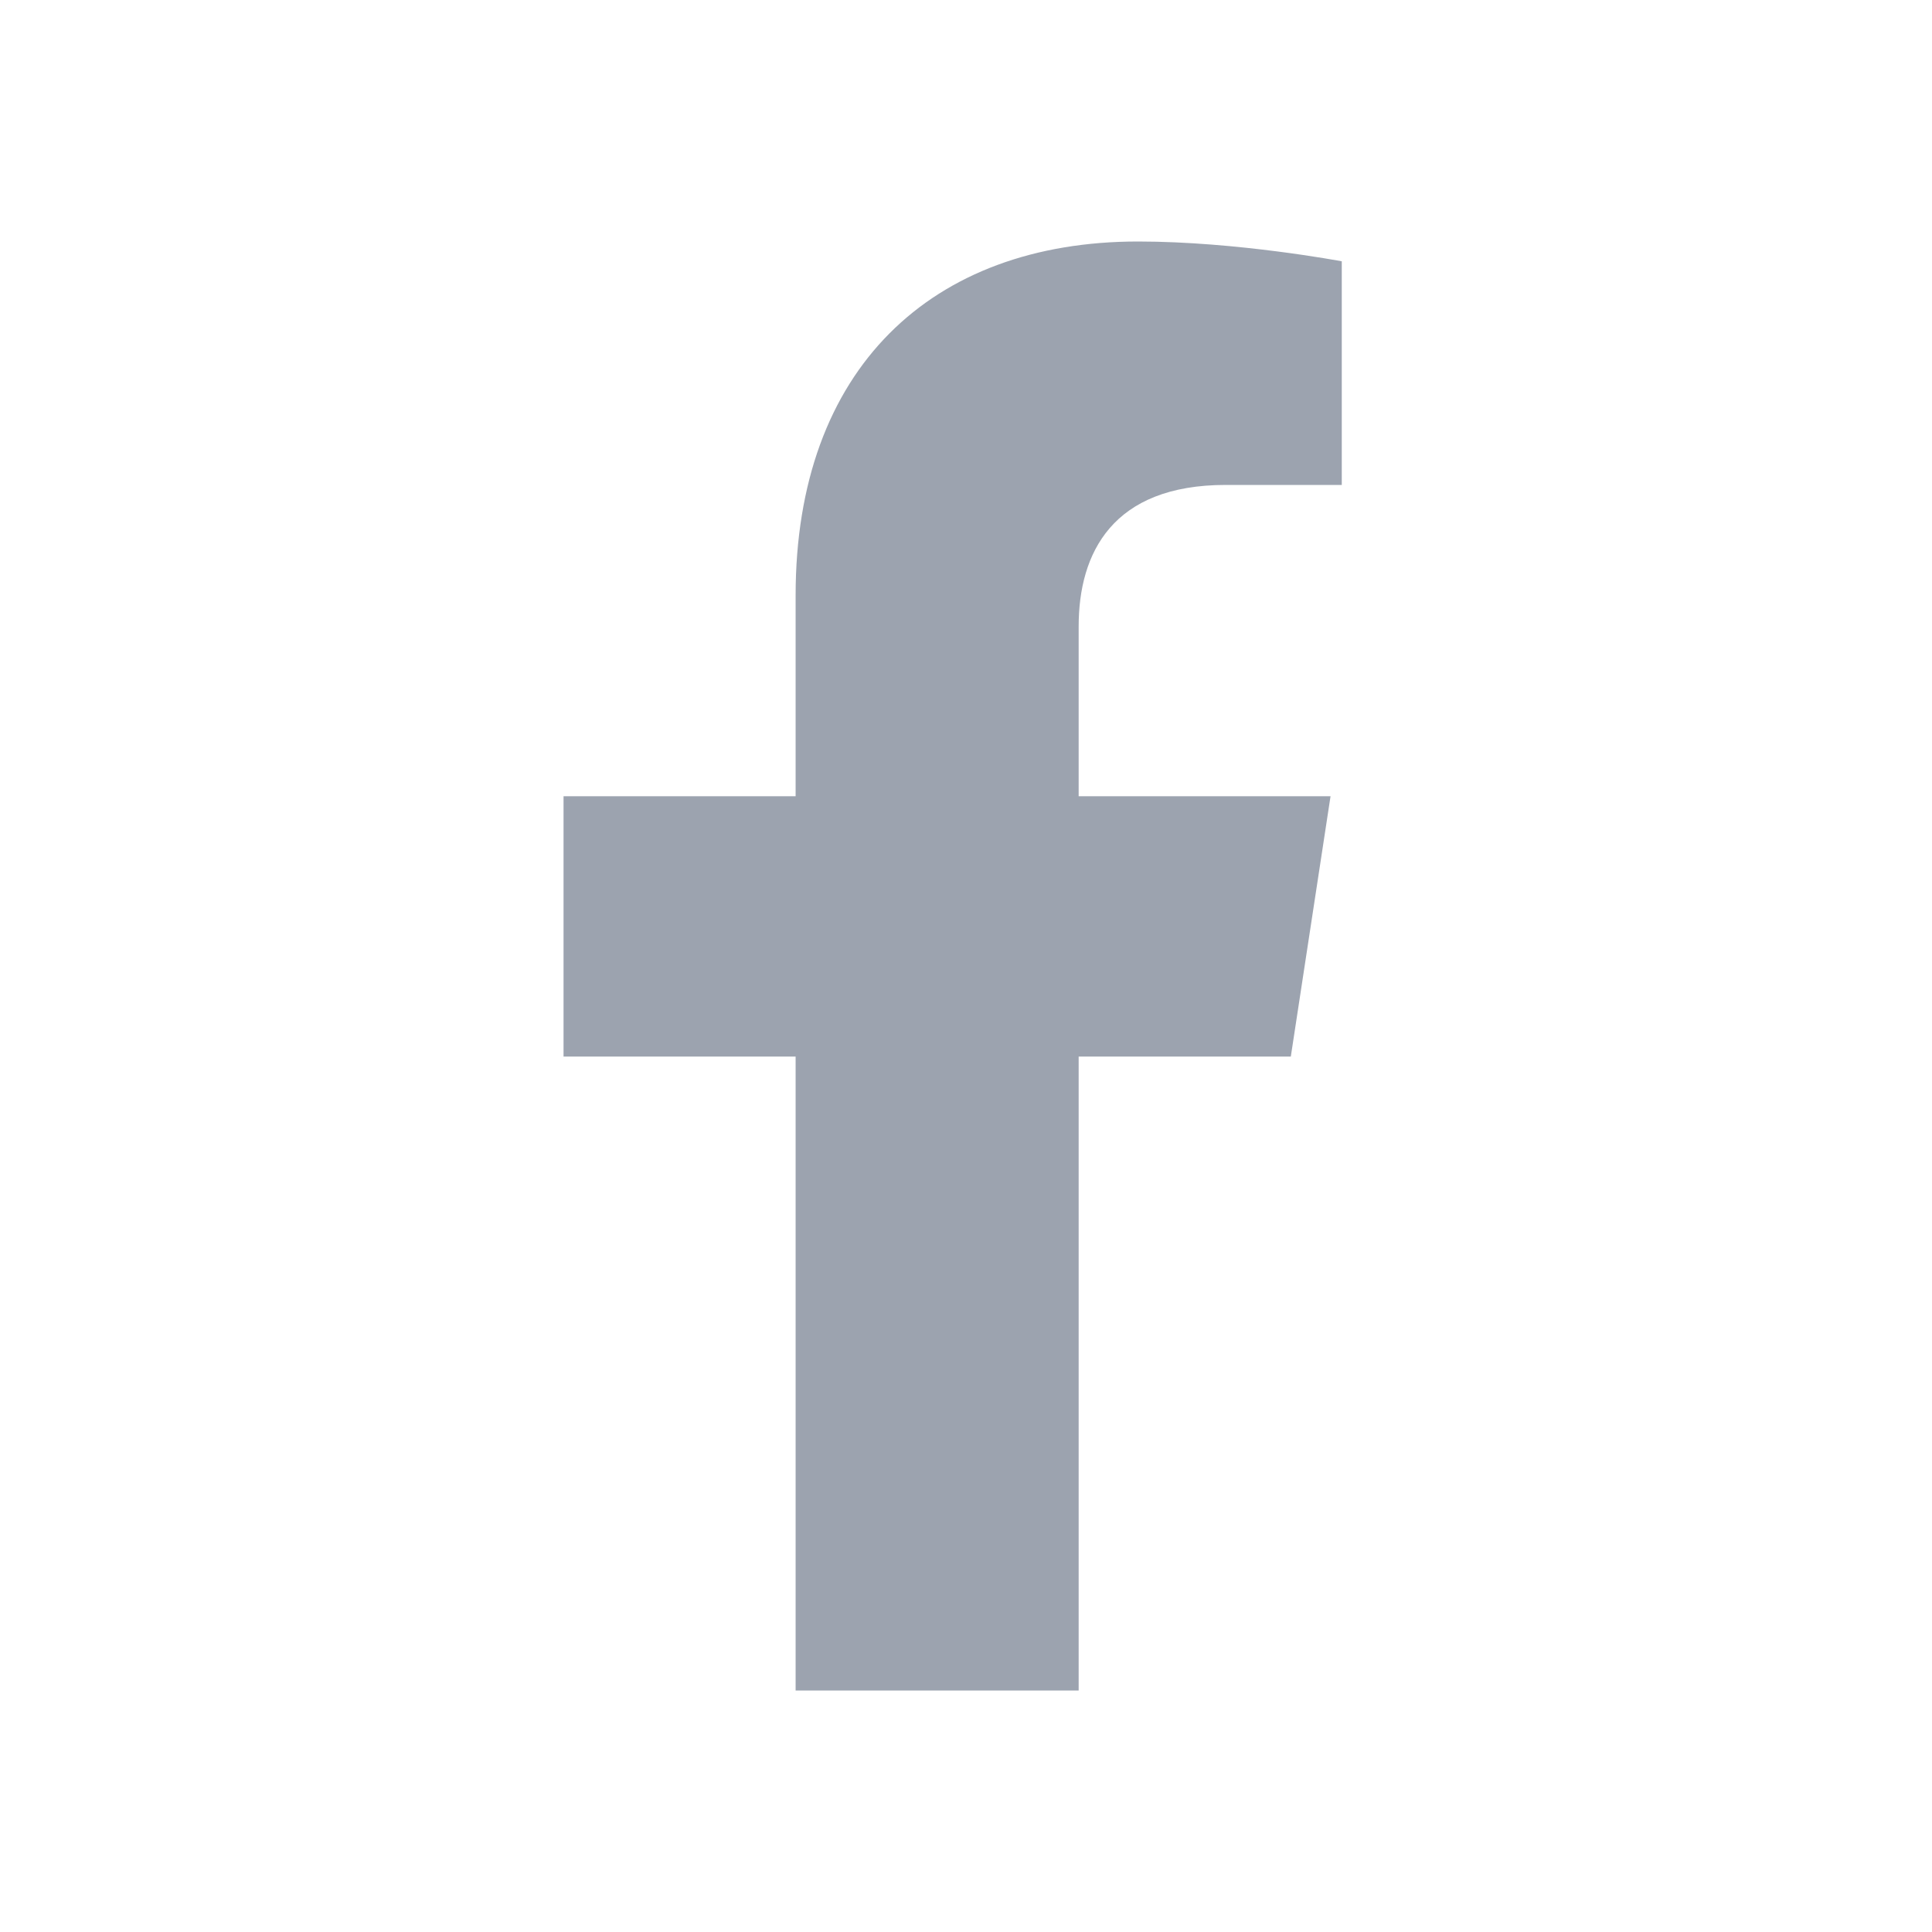
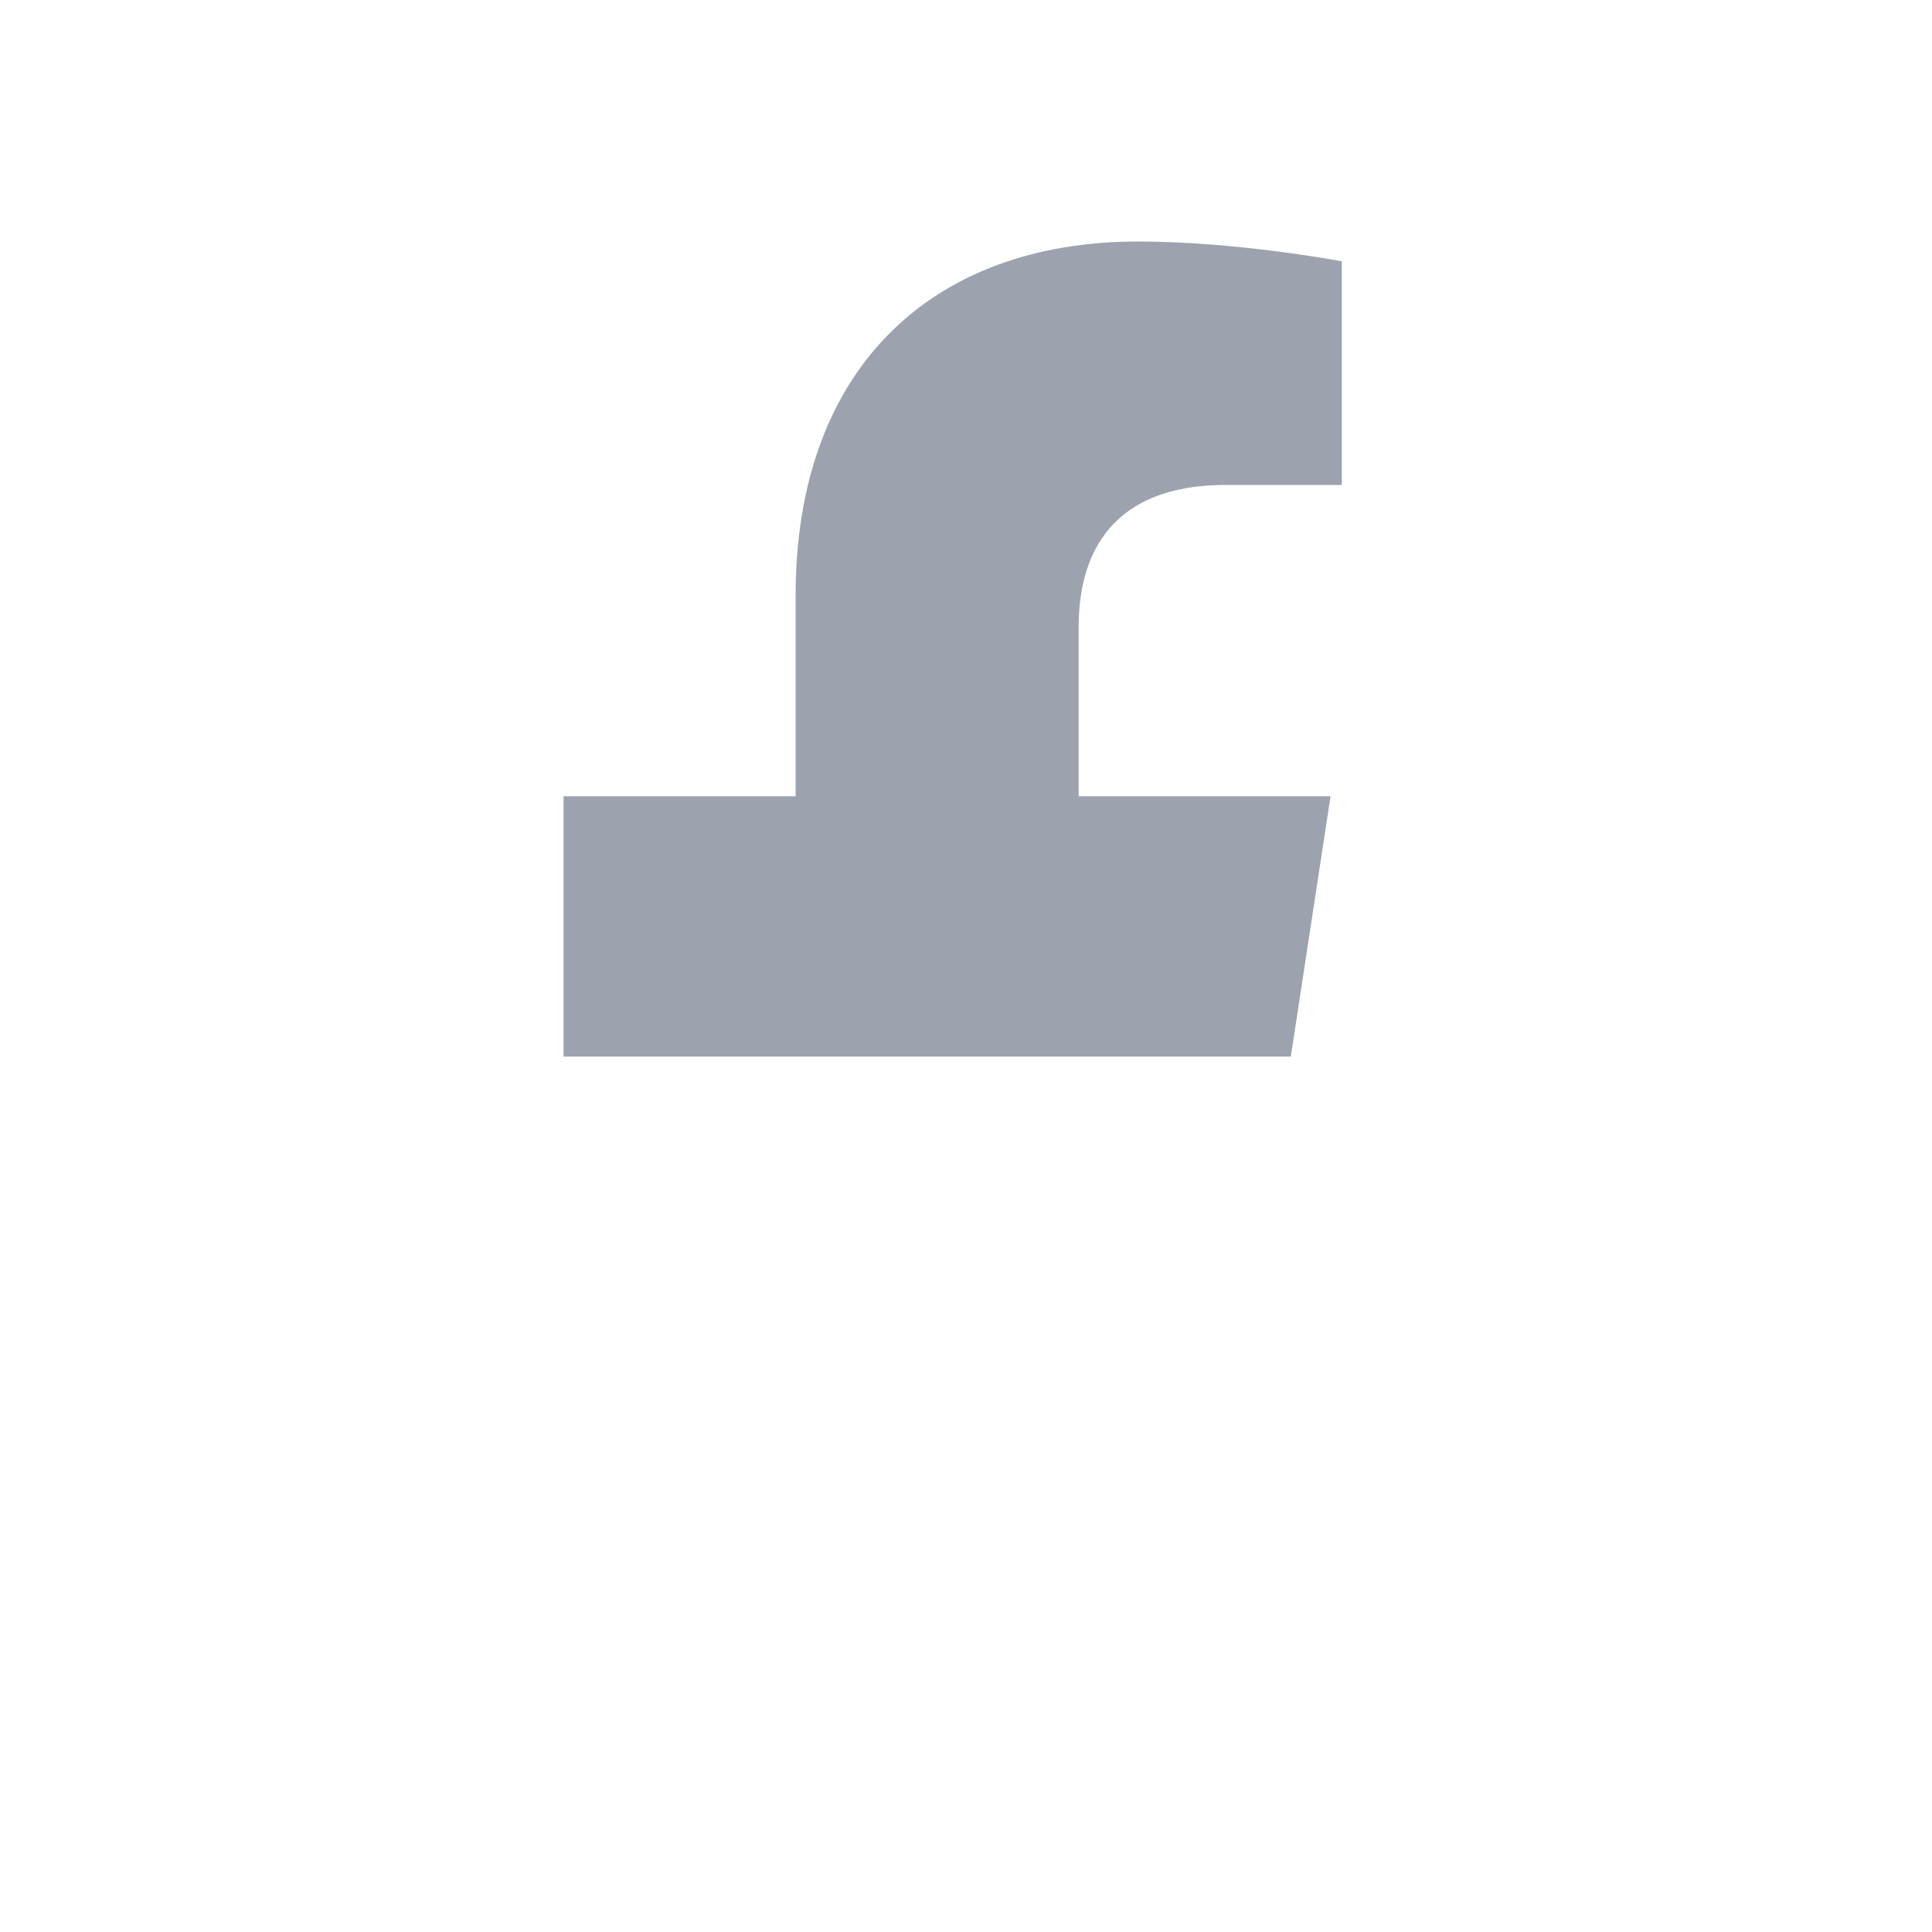
<svg xmlns="http://www.w3.org/2000/svg" width="16" height="16" viewBox="0 0 16 16" fill="none">
-   <path d="M10.69 8.75L11.019 6.594H8.933V5.188C8.933 4.578 9.214 4.016 10.151 4.016H11.112V2.164C11.112 2.164 10.245 2 9.425 2C7.714 2 6.589 3.055 6.589 4.93V6.594H4.667V8.75H6.589V14H8.933V8.75H10.69Z" fill="#9CA3AF" />
+   <path d="M10.69 8.75L11.019 6.594H8.933V5.188C8.933 4.578 9.214 4.016 10.151 4.016H11.112V2.164C11.112 2.164 10.245 2 9.425 2C7.714 2 6.589 3.055 6.589 4.93V6.594H4.667V8.75H6.589H8.933V8.75H10.69Z" fill="#9CA3AF" />
</svg>